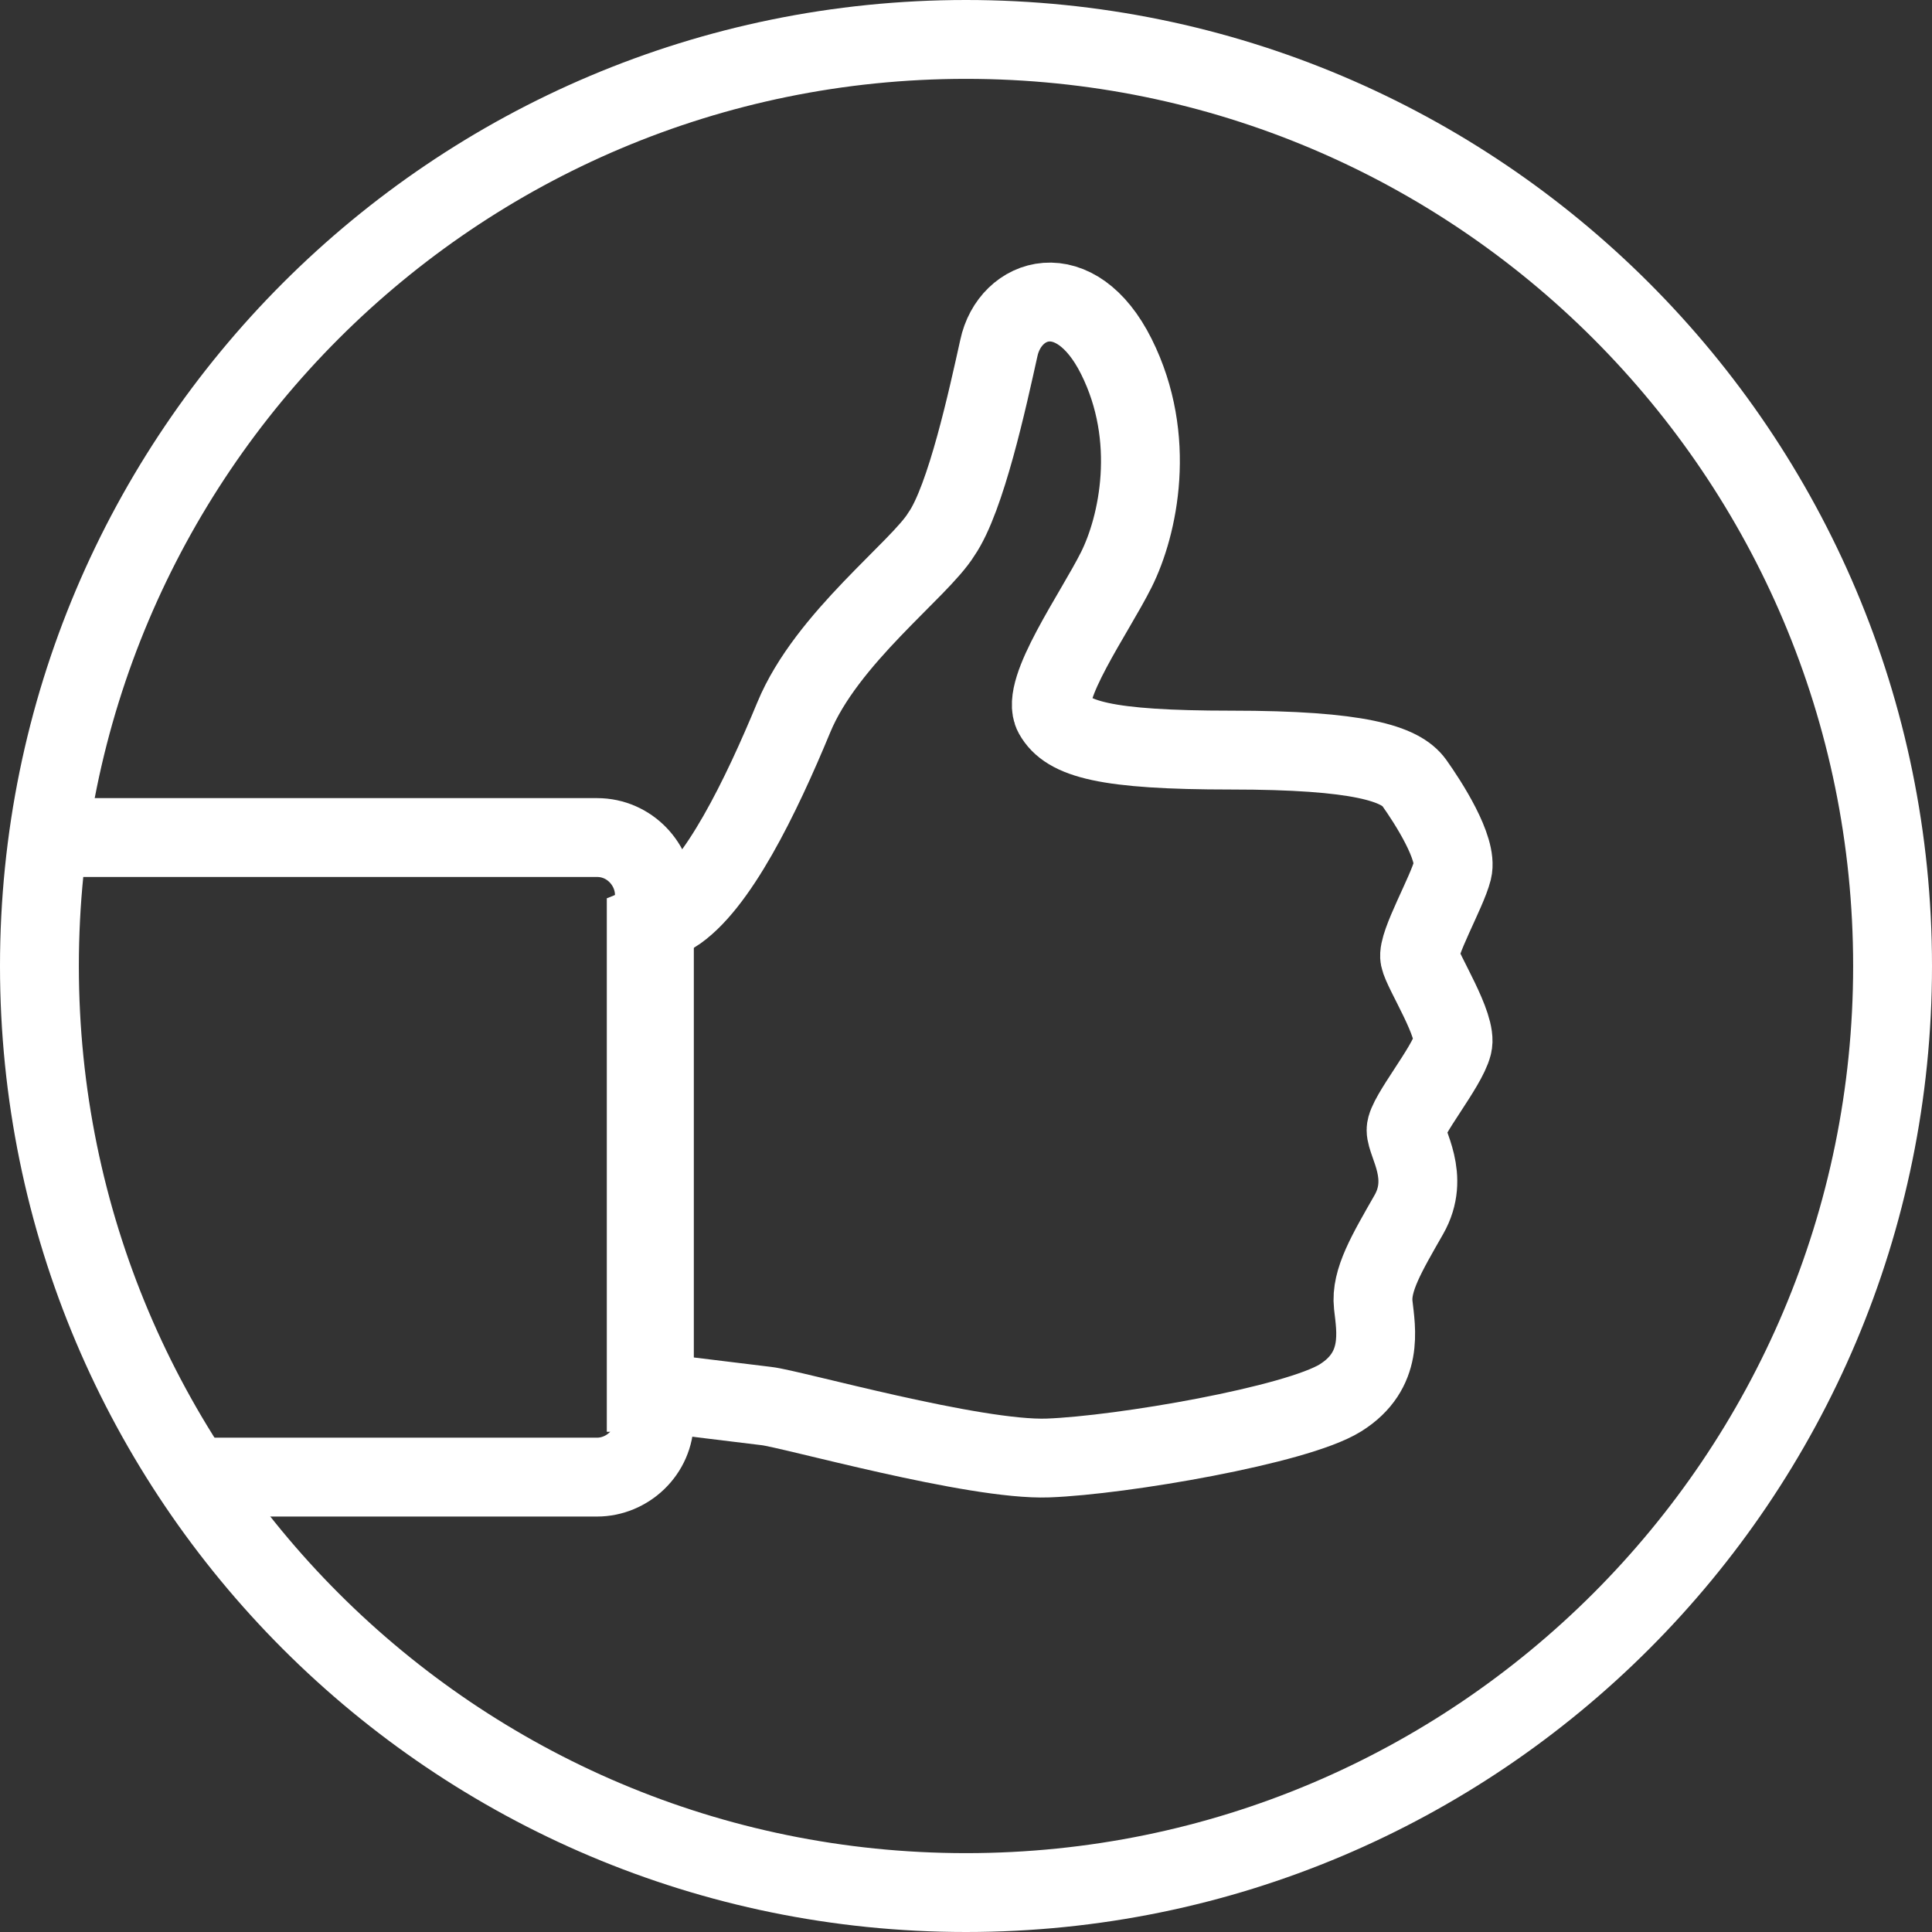
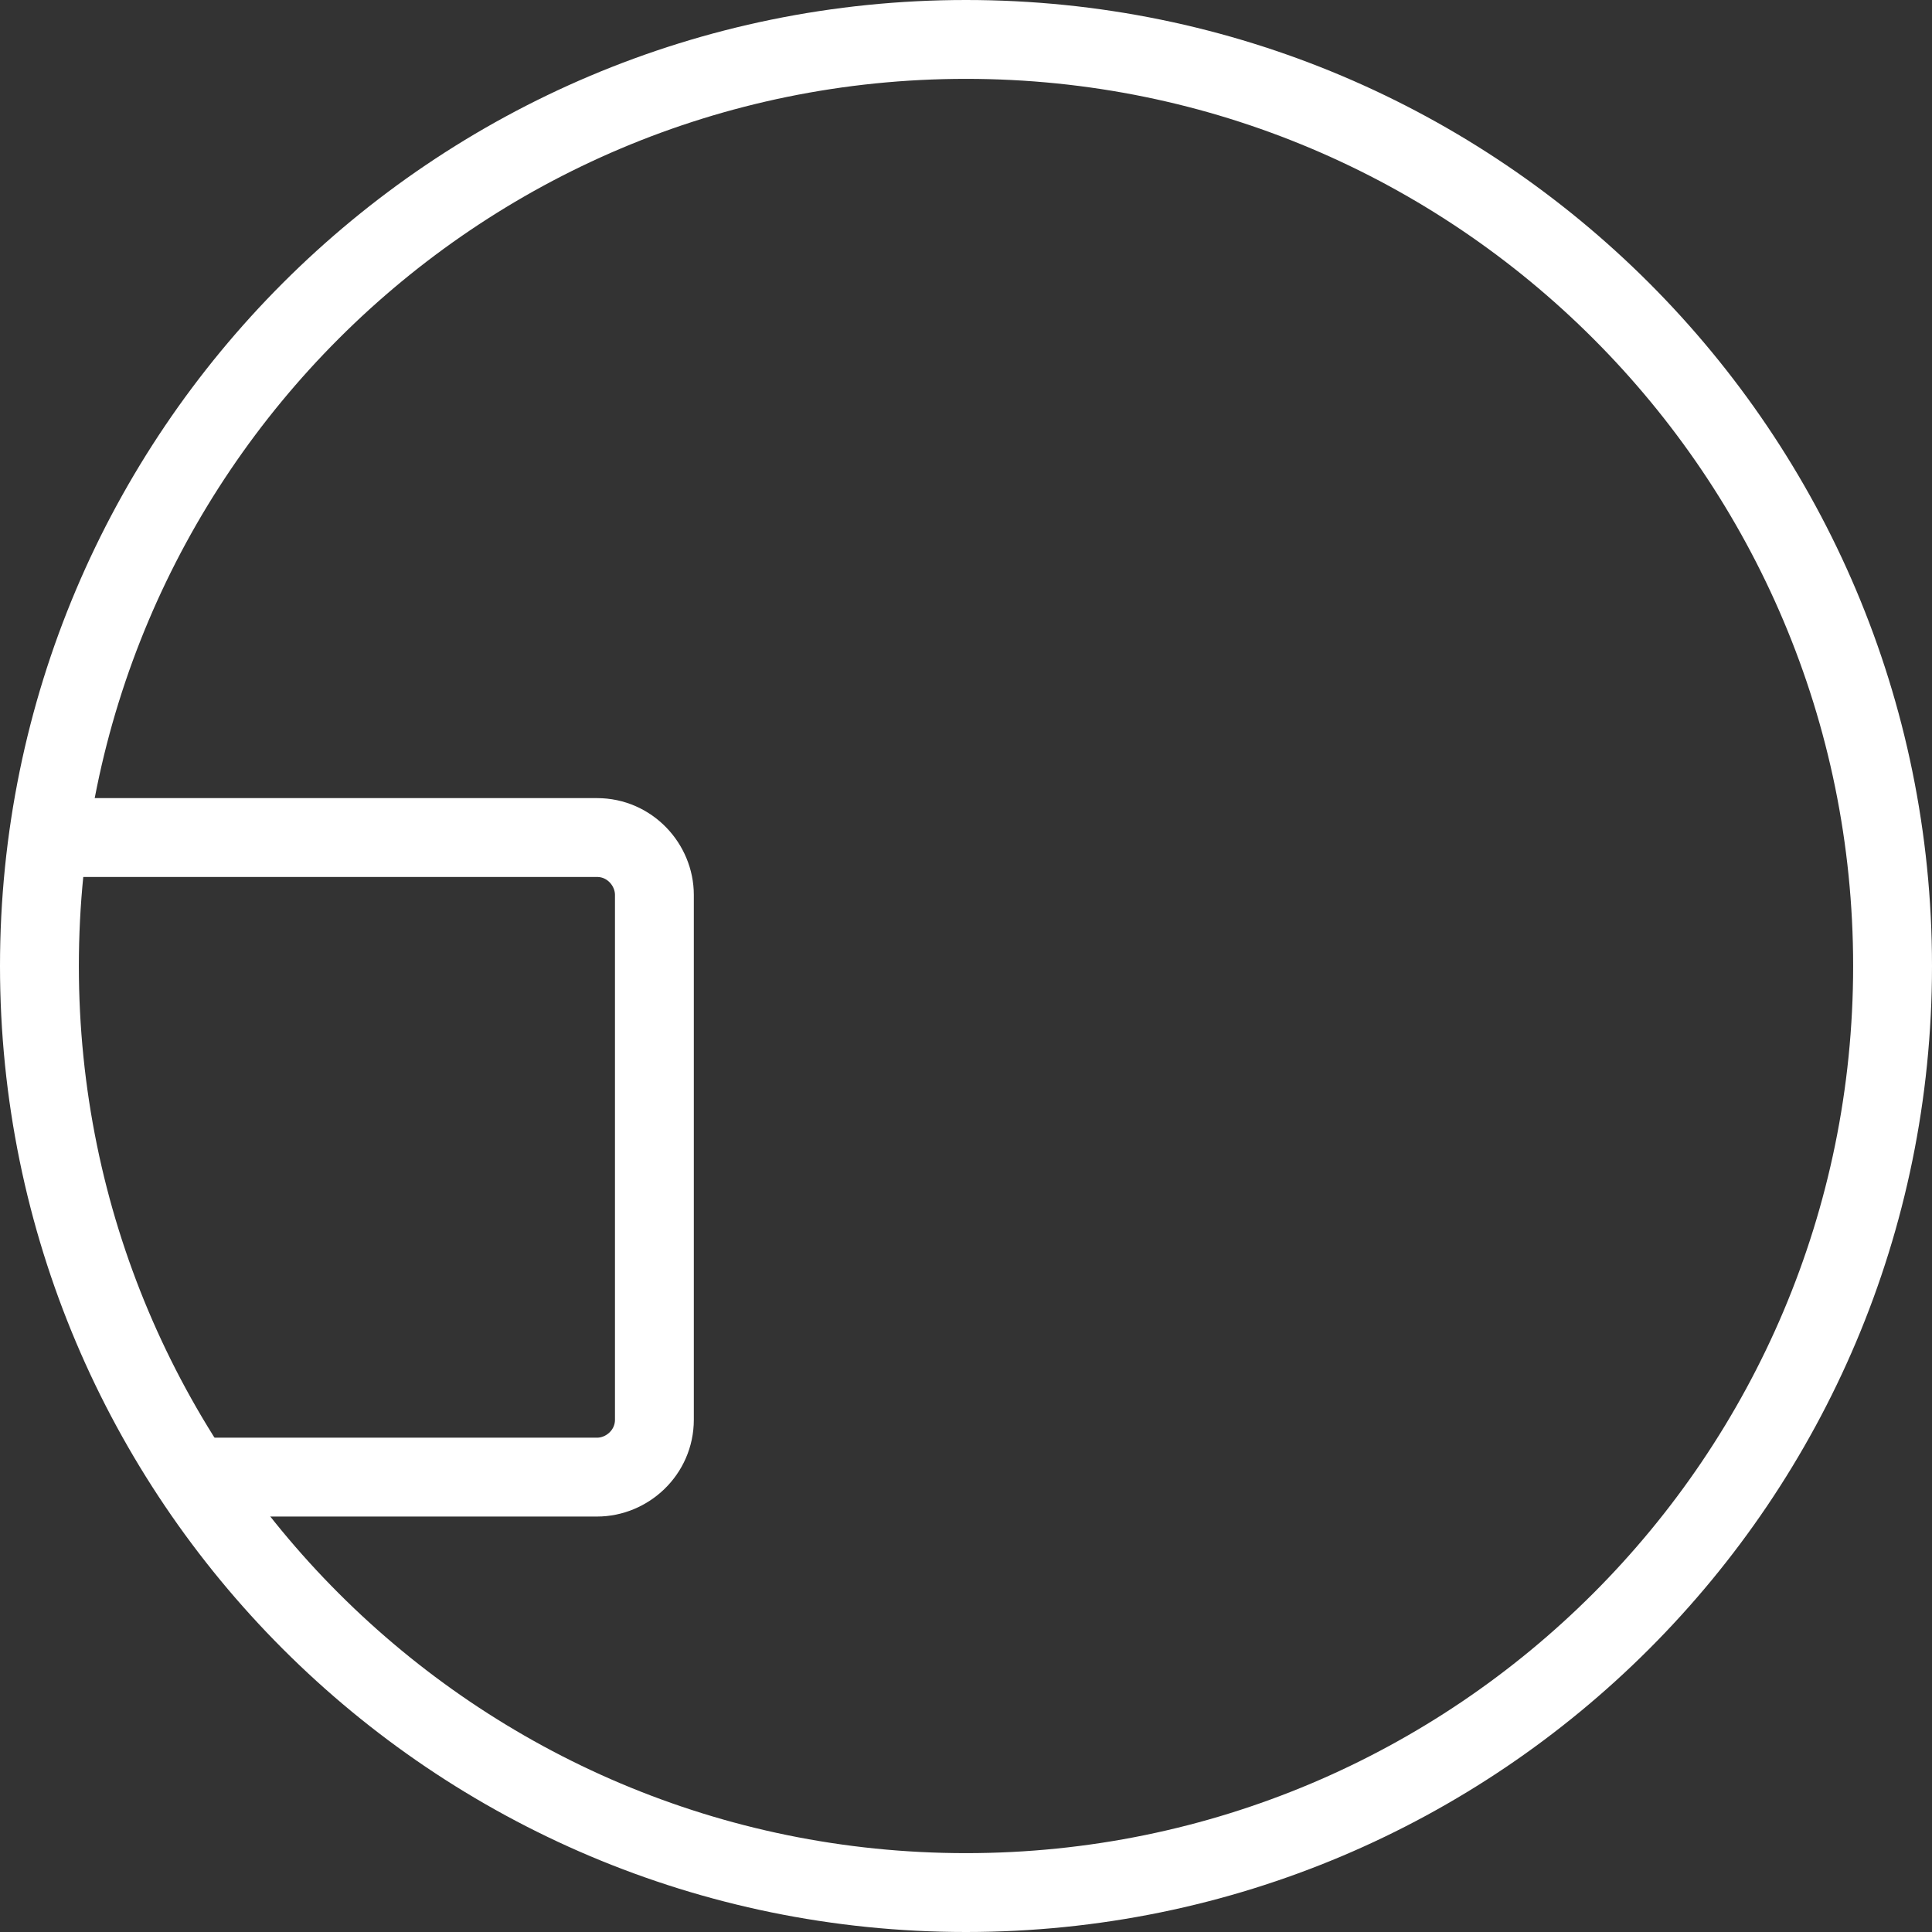
<svg xmlns="http://www.w3.org/2000/svg" width="49" height="49" viewBox="0 0 49 49" fill="none">
  <rect x="0" y="0" width="49" height="49" fill="#333333" stroke="none" />
  <path d="M24.5 48C37.479 48 48 37.479 48 24.5C48 11.521 37.479 1 24.5 1C11.521 1 1 11.521 1 24.5C1 37.479 11.521 48 24.5 48Z" stroke="white" stroke-width="2" stroke-miterlimit="10" stroke-linecap="round" stroke-linejoin="round" />
-   <path d="M16.598 35.314C16.598 35.314 18.885 35.592 19.44 35.661C20.064 35.73 24.708 37.047 26.58 36.978C28.451 36.909 32.888 36.146 33.997 35.453C35.106 34.76 34.898 33.72 34.829 33.096C34.76 32.472 35.176 31.779 35.73 30.808C36.285 29.838 35.661 29.006 35.661 28.659C35.661 28.313 36.701 27.065 36.839 26.51C36.978 26.025 36.077 24.639 36.008 24.292C35.938 23.945 36.701 22.628 36.839 22.074C36.978 21.519 36.215 20.341 35.869 19.855C35.522 19.37 34.482 19.024 31.224 19.024C28.035 19.024 27.065 18.746 26.718 18.122C26.372 17.499 27.758 15.558 28.313 14.448C28.867 13.339 29.353 11.121 28.313 9.041C27.273 6.962 25.609 7.516 25.332 8.833C25.055 10.081 24.5 12.646 23.876 13.547C23.322 14.448 20.965 16.181 20.133 18.192C19.301 20.202 18.192 22.49 17.083 23.183L16.39 23.46V35.314H16.598Z" stroke="white" stroke-width="2" stroke-miterlimit="10" />
  <path d="M1.347 21.242H15.142C15.973 21.242 16.597 21.935 16.597 22.698V36.007C16.597 36.839 15.904 37.463 15.142 37.463H4.813" stroke="white" stroke-width="2" stroke-miterlimit="10" />
</svg>